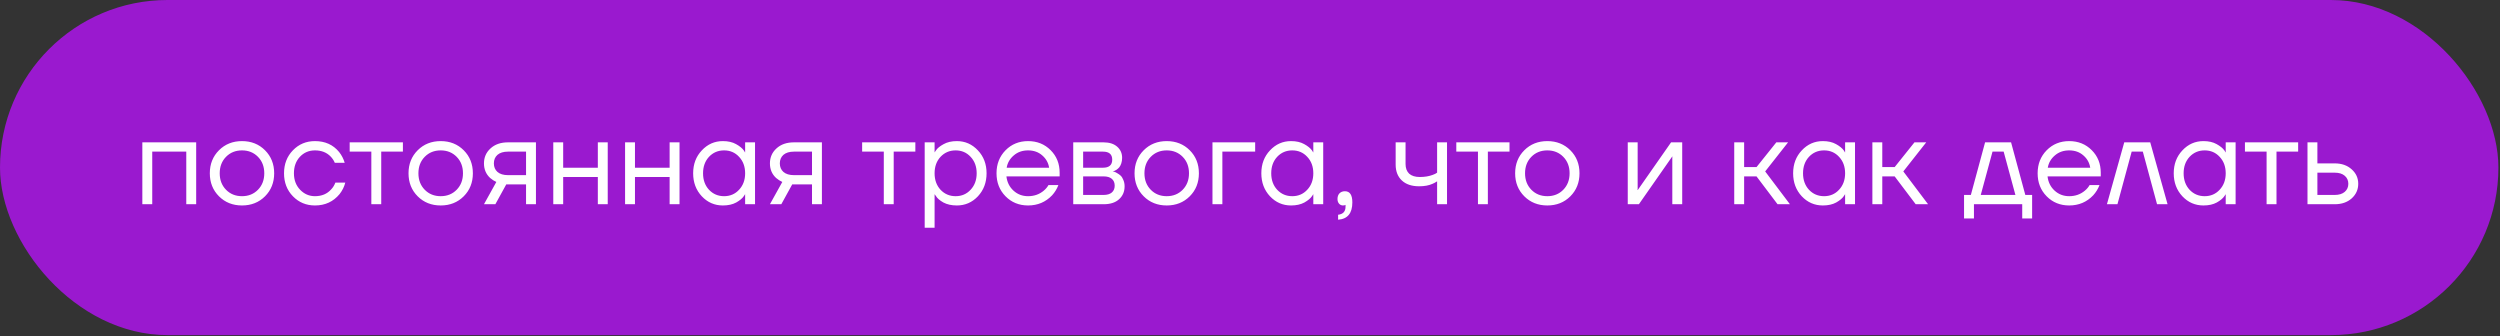
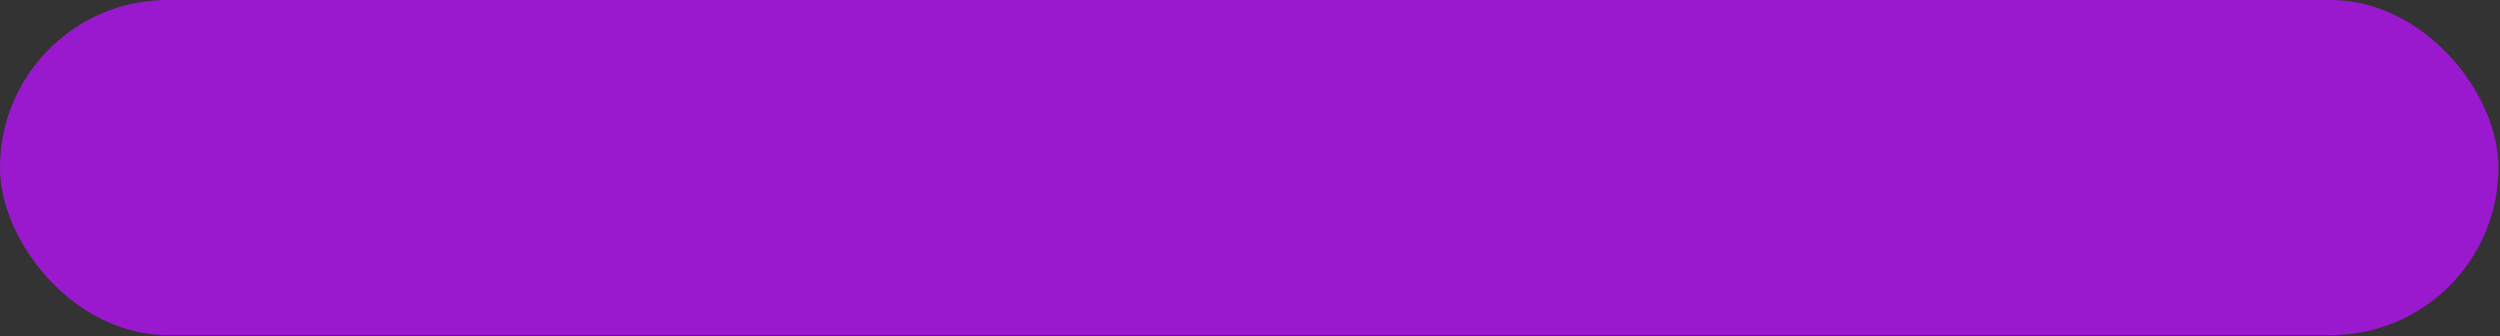
<svg xmlns="http://www.w3.org/2000/svg" width="409" height="55" viewBox="0 0 409 55" fill="none">
  <rect x="0" y="0" width="409" height="55" fill="#333333" stroke="none" />
  <g data-figma-bg-blur-radius="5.78509">
    <rect width="408.74" height="54.824" rx="27.412" fill="#9A19CF" />
-     <path d="M23.287 33.412V23.288H32.095V33.412H30.475V24.806H24.907V33.412H23.287ZM35.825 32.116C34.826 31.117 34.326 29.862 34.326 28.35C34.326 26.838 34.826 25.583 35.825 24.584C36.824 23.585 38.079 23.085 39.591 23.085C41.103 23.085 42.358 23.585 43.357 24.584C44.356 25.583 44.855 26.838 44.855 28.35C44.855 29.862 44.356 31.117 43.357 32.116C42.358 33.115 41.103 33.614 39.591 33.614C38.079 33.614 36.824 33.115 35.825 32.116ZM36.979 25.657C36.29 26.359 35.946 27.256 35.946 28.35C35.946 29.443 36.29 30.341 36.979 31.043C37.667 31.745 38.538 32.096 39.591 32.096C40.644 32.096 41.514 31.745 42.203 31.043C42.891 30.341 43.235 29.443 43.235 28.35C43.235 27.256 42.891 26.359 42.203 25.657C41.514 24.955 40.644 24.604 39.591 24.604C38.538 24.604 37.667 24.955 36.979 25.657ZM47.925 32.116C46.953 31.117 46.467 29.862 46.467 28.35C46.467 26.838 46.953 25.583 47.925 24.584C48.897 23.585 50.098 23.085 51.529 23.085C53.189 23.085 54.505 23.679 55.477 24.867C55.896 25.394 56.2 25.981 56.389 26.629H54.769C54.62 26.264 54.397 25.927 54.1 25.616C53.453 24.942 52.595 24.604 51.529 24.604C50.544 24.604 49.72 24.955 49.059 25.657C48.411 26.359 48.087 27.256 48.087 28.35C48.087 29.443 48.424 30.341 49.099 31.043C49.774 31.745 50.584 32.096 51.529 32.096C52.636 32.096 53.52 31.724 54.181 30.982C54.478 30.672 54.708 30.3 54.87 29.869H56.49C56.314 30.557 56.004 31.185 55.558 31.752C54.532 32.993 53.189 33.614 51.529 33.614C50.098 33.614 48.897 33.115 47.925 32.116ZM57.207 24.806V23.288H65.914V24.806H62.37V33.412H60.751V24.806H57.207ZM68.332 32.116C67.333 31.117 66.834 29.862 66.834 28.35C66.834 26.838 67.333 25.583 68.332 24.584C69.331 23.585 70.586 23.085 72.098 23.085C73.61 23.085 74.865 23.585 75.864 24.584C76.863 25.583 77.362 26.838 77.362 28.35C77.362 29.862 76.863 31.117 75.864 32.116C74.865 33.115 73.61 33.614 72.098 33.614C70.586 33.614 69.331 33.115 68.332 32.116ZM69.486 25.657C68.797 26.359 68.453 27.256 68.453 28.35C68.453 29.443 68.797 30.341 69.486 31.043C70.174 31.745 71.045 32.096 72.098 32.096C73.151 32.096 74.022 31.745 74.71 31.043C75.398 30.341 75.743 29.443 75.743 28.35C75.743 27.256 75.398 26.359 74.71 25.657C74.022 24.955 73.151 24.604 72.098 24.604C71.045 24.604 70.174 24.955 69.486 25.657ZM79.177 33.412L81.201 29.767C80.864 29.619 80.527 29.403 80.189 29.119C79.514 28.498 79.177 27.702 79.177 26.73C79.177 25.745 79.534 24.928 80.25 24.28C80.965 23.619 81.917 23.288 83.105 23.288H87.681V33.412H86.061V30.172H82.821L81.04 33.412H79.177ZM81.384 25.333C80.992 25.684 80.797 26.15 80.797 26.73C80.797 27.311 80.992 27.776 81.384 28.127C81.789 28.478 82.369 28.654 83.125 28.654H86.061V24.806H83.125C82.369 24.806 81.789 24.982 81.384 25.333ZM90.516 33.412V23.288H92.136V27.439H97.805V23.288H99.425V33.412H97.805V28.957H92.136V33.412H90.516ZM102.262 33.412V23.288H103.881V27.439H109.551V23.288H111.171V33.412H109.551V28.957H103.881V33.412H102.262ZM114.817 32.116C113.872 31.104 113.399 29.848 113.399 28.35C113.399 26.852 113.872 25.603 114.817 24.604C115.762 23.592 116.909 23.085 118.259 23.085C119.109 23.085 119.825 23.247 120.405 23.571C120.999 23.895 121.431 24.246 121.701 24.624L121.883 24.928H121.904V23.288H123.523V33.412H121.904V31.792H121.883L121.701 32.075C121.458 32.44 121.04 32.791 120.446 33.128C119.852 33.452 119.123 33.614 118.259 33.614C116.909 33.614 115.762 33.115 114.817 32.116ZM115.991 25.657C115.343 26.359 115.019 27.256 115.019 28.35C115.019 29.443 115.343 30.341 115.991 31.043C116.653 31.745 117.476 32.096 118.461 32.096C119.447 32.096 120.263 31.745 120.911 31.043C121.573 30.341 121.904 29.443 121.904 28.35C121.904 27.256 121.573 26.359 120.911 25.657C120.263 24.955 119.447 24.604 118.461 24.604C117.476 24.604 116.653 24.955 115.991 25.657ZM125.96 33.412L127.985 29.767C127.648 29.619 127.31 29.403 126.973 29.119C126.298 28.498 125.96 27.702 125.96 26.73C125.96 25.745 126.318 24.928 127.033 24.28C127.749 23.619 128.7 23.288 129.888 23.288H134.464V33.412H132.844V30.172H129.605L127.823 33.412H125.96ZM128.167 25.333C127.776 25.684 127.58 26.15 127.58 26.73C127.58 27.311 127.776 27.776 128.167 28.127C128.572 28.478 129.153 28.654 129.909 28.654H132.844V24.806H129.909C129.153 24.806 128.572 24.982 128.167 25.333ZM141.046 24.806V23.288H149.752V24.806H146.209V33.412H144.589V24.806H141.046ZM151.279 37.259V23.288H152.899V24.908H152.92L153.122 24.604C153.352 24.253 153.763 23.916 154.357 23.592C154.951 23.254 155.68 23.085 156.544 23.085C157.894 23.085 159.041 23.592 159.986 24.604C160.931 25.603 161.403 26.852 161.403 28.35C161.403 29.848 160.931 31.104 159.986 32.116C159.041 33.115 157.894 33.614 156.544 33.614C155.68 33.614 154.944 33.452 154.337 33.128C153.743 32.791 153.338 32.44 153.122 32.075L152.92 31.792H152.899V37.259H151.279ZM153.871 25.657C153.223 26.359 152.899 27.256 152.899 28.35C152.899 29.443 153.223 30.341 153.871 31.043C154.533 31.745 155.356 32.096 156.341 32.096C157.327 32.096 158.143 31.745 158.791 31.043C159.453 30.341 159.784 29.443 159.784 28.35C159.784 27.256 159.453 26.359 158.791 25.657C158.143 24.955 157.327 24.604 156.341 24.604C155.356 24.604 154.533 24.955 153.871 25.657ZM164.508 32.116C163.523 31.117 163.03 29.862 163.03 28.35C163.03 26.838 163.523 25.583 164.508 24.584C165.494 23.585 166.722 23.085 168.194 23.085C169.665 23.085 170.893 23.578 171.879 24.564C172.864 25.549 173.357 26.777 173.357 28.249V28.856H164.65C164.758 29.801 165.143 30.577 165.804 31.185C166.466 31.792 167.262 32.096 168.194 32.096C169.192 32.096 170.05 31.792 170.765 31.185C171.089 30.915 171.345 30.611 171.534 30.273H173.154C172.911 30.908 172.567 31.468 172.122 31.954C171.069 33.061 169.759 33.614 168.194 33.614C166.722 33.614 165.494 33.115 164.508 32.116ZM164.691 27.439H171.636C171.514 26.642 171.143 25.974 170.522 25.434C169.901 24.881 169.125 24.604 168.194 24.604C167.262 24.604 166.479 24.881 165.845 25.434C165.21 25.974 164.826 26.642 164.691 27.439ZM175.581 33.412V23.288H180.542C181.486 23.288 182.229 23.524 182.769 23.997C183.309 24.469 183.579 25.076 183.579 25.819C183.579 26.156 183.531 26.467 183.437 26.75C183.342 27.02 183.228 27.236 183.093 27.398C182.958 27.547 182.809 27.675 182.647 27.783C182.499 27.878 182.371 27.945 182.263 27.985C182.168 28.012 182.101 28.026 182.06 28.026V28.046C182.101 28.046 182.182 28.066 182.303 28.107C182.425 28.134 182.58 28.208 182.769 28.33C182.971 28.438 183.16 28.573 183.336 28.735C183.511 28.897 183.66 29.133 183.781 29.443C183.916 29.754 183.984 30.098 183.984 30.476C183.984 31.353 183.68 32.062 183.072 32.602C182.479 33.142 181.642 33.412 180.562 33.412H175.581ZM177.201 27.439H180.44C181.453 27.439 181.959 27 181.959 26.123C181.959 25.245 181.453 24.806 180.44 24.806H177.201V27.439ZM177.201 31.893H180.542C181.135 31.893 181.588 31.758 181.898 31.488C182.209 31.218 182.364 30.847 182.364 30.375C182.364 29.902 182.209 29.531 181.898 29.261C181.588 28.991 181.135 28.856 180.542 28.856H177.201V31.893ZM187.11 32.116C186.111 31.117 185.611 29.862 185.611 28.35C185.611 26.838 186.111 25.583 187.11 24.584C188.109 23.585 189.364 23.085 190.876 23.085C192.388 23.085 193.643 23.585 194.642 24.584C195.641 25.583 196.14 26.838 196.14 28.35C196.14 29.862 195.641 31.117 194.642 32.116C193.643 33.115 192.388 33.614 190.876 33.614C189.364 33.614 188.109 33.115 187.11 32.116ZM188.264 25.657C187.575 26.359 187.231 27.256 187.231 28.35C187.231 29.443 187.575 30.341 188.264 31.043C188.952 31.745 189.823 32.096 190.876 32.096C191.929 32.096 192.799 31.745 193.488 31.043C194.176 30.341 194.52 29.443 194.52 28.35C194.52 27.256 194.176 26.359 193.488 25.657C192.799 24.955 191.929 24.604 190.876 24.604C189.823 24.604 188.952 24.955 188.264 25.657ZM198.36 33.412V23.288H205.345V24.806H199.979V33.412H198.36ZM207.771 32.116C206.826 31.104 206.354 29.848 206.354 28.35C206.354 26.852 206.826 25.603 207.771 24.604C208.716 23.592 209.863 23.085 211.213 23.085C212.063 23.085 212.779 23.247 213.359 23.571C213.953 23.895 214.385 24.246 214.655 24.624L214.837 24.928H214.858V23.288H216.477V33.412H214.858V31.792H214.837L214.655 32.075C214.412 32.44 213.994 32.791 213.4 33.128C212.806 33.452 212.077 33.614 211.213 33.614C209.863 33.614 208.716 33.115 207.771 32.116ZM208.945 25.657C208.297 26.359 207.973 27.256 207.973 28.35C207.973 29.443 208.297 30.341 208.945 31.043C209.607 31.745 210.43 32.096 211.415 32.096C212.401 32.096 213.218 31.745 213.865 31.043C214.527 30.341 214.858 29.443 214.858 28.35C214.858 27.256 214.527 26.359 213.865 25.657C213.218 24.955 212.401 24.604 211.415 24.604C210.43 24.604 209.607 24.955 208.945 25.657ZM218.813 32.562C218.813 32.17 218.921 31.86 219.137 31.63C219.366 31.401 219.663 31.286 220.028 31.286C220.838 31.286 221.243 31.893 221.243 33.108C221.243 34.89 220.467 35.835 218.914 35.943V35.133C219.724 35.038 220.129 34.6 220.129 33.817V33.513L220.008 33.574C219.873 33.601 219.778 33.614 219.724 33.614C219.468 33.614 219.252 33.52 219.076 33.331C218.901 33.128 218.813 32.872 218.813 32.562ZM228.329 26.933V23.288H229.949V26.831C229.949 27.506 230.144 28.033 230.536 28.411C230.941 28.775 231.521 28.957 232.277 28.957C233.073 28.957 233.775 28.843 234.383 28.613C234.666 28.519 234.909 28.397 235.112 28.249V23.288H236.732V33.412H235.112V29.666C234.842 29.841 234.592 29.977 234.363 30.071C233.769 30.341 233.04 30.476 232.176 30.476C230.961 30.476 230.016 30.159 229.341 29.524C228.666 28.89 228.329 28.026 228.329 26.933ZM238.251 24.806V23.288H246.957V24.806H243.414V33.412H241.794V24.806H238.251ZM249.376 32.116C248.377 31.117 247.877 29.862 247.877 28.35C247.877 26.838 248.377 25.583 249.376 24.584C250.375 23.585 251.63 23.085 253.142 23.085C254.654 23.085 255.909 23.585 256.908 24.584C257.907 25.583 258.406 26.838 258.406 28.35C258.406 29.862 257.907 31.117 256.908 32.116C255.909 33.115 254.654 33.614 253.142 33.614C251.63 33.614 250.375 33.115 249.376 32.116ZM250.53 25.657C249.841 26.359 249.497 27.256 249.497 28.35C249.497 29.443 249.841 30.341 250.53 31.043C251.218 31.745 252.089 32.096 253.142 32.096C254.195 32.096 255.065 31.745 255.754 31.043C256.442 30.341 256.786 29.443 256.786 28.35C256.786 27.256 256.442 26.359 255.754 25.657C255.065 24.955 254.195 24.604 253.142 24.604C252.089 24.604 251.218 24.955 250.53 25.657ZM266.3 33.412V23.288H267.92V30.881L267.9 31.083H267.941L273.387 23.288H275.209V33.412H273.59V25.819L273.61 25.616H273.569L268.123 33.412H266.3ZM283.721 33.412V23.288H285.34V27.337H287.365L290.605 23.288H292.528L288.783 28.046L292.832 33.412H290.807L287.365 28.856H285.34V33.412H283.721ZM294.773 32.116C293.828 31.104 293.356 29.848 293.356 28.35C293.356 26.852 293.828 25.603 294.773 24.604C295.718 23.592 296.865 23.085 298.215 23.085C299.066 23.085 299.781 23.247 300.362 23.571C300.955 23.895 301.387 24.246 301.657 24.624L301.84 24.928H301.86V23.288H303.48V33.412H301.86V31.792H301.84L301.657 32.075C301.414 32.44 300.996 32.791 300.402 33.128C299.808 33.452 299.079 33.614 298.215 33.614C296.865 33.614 295.718 33.115 294.773 32.116ZM295.947 25.657C295.3 26.359 294.976 27.256 294.976 28.35C294.976 29.443 295.3 30.341 295.947 31.043C296.609 31.745 297.432 32.096 298.418 32.096C299.403 32.096 300.22 31.745 300.868 31.043C301.529 30.341 301.86 29.443 301.86 28.35C301.86 27.256 301.529 26.359 300.868 25.657C300.22 24.955 299.403 24.604 298.418 24.604C297.432 24.604 296.609 24.955 295.947 25.657ZM306.321 33.412V23.288H307.941V27.337H309.966L313.206 23.288H315.129L311.383 28.046L315.433 33.412H313.408L309.966 28.856H307.941V33.412H306.321ZM321.318 35.74V31.893H322.432L324.76 23.288H329.012L331.341 31.893H332.455V35.74H330.835V33.412H322.938V35.74H321.318ZM324.052 31.893H329.721L327.798 24.806H325.975L324.052 31.893ZM334.835 32.116C333.85 31.117 333.357 29.862 333.357 28.35C333.357 26.838 333.85 25.583 334.835 24.584C335.821 23.585 337.049 23.085 338.52 23.085C339.992 23.085 341.22 23.578 342.205 24.564C343.191 25.549 343.683 26.777 343.683 28.249V28.856H334.977C335.085 29.801 335.47 30.577 336.131 31.185C336.792 31.792 337.589 32.096 338.52 32.096C339.519 32.096 340.376 31.792 341.092 31.185C341.416 30.915 341.672 30.611 341.861 30.273H343.481C343.238 30.908 342.894 31.468 342.448 31.954C341.395 33.061 340.086 33.614 338.52 33.614C337.049 33.614 335.821 33.115 334.835 32.116ZM335.017 27.439H341.962C341.841 26.642 341.47 25.974 340.849 25.434C340.228 24.881 339.452 24.604 338.52 24.604C337.589 24.604 336.806 24.881 336.171 25.434C335.537 25.974 335.152 26.642 335.017 27.439ZM344.693 33.412L347.527 23.288H351.779L354.614 33.412H352.893L350.565 24.806H348.742L346.414 33.412H344.693ZM357.039 32.116C356.094 31.104 355.622 29.848 355.622 28.35C355.622 26.852 356.094 25.603 357.039 24.604C357.984 23.592 359.131 23.085 360.481 23.085C361.332 23.085 362.047 23.247 362.627 23.571C363.221 23.895 363.653 24.246 363.923 24.624L364.106 24.928H364.126V23.288H365.746V33.412H364.126V31.792H364.106L363.923 32.075C363.68 32.44 363.262 32.791 362.668 33.128C362.074 33.452 361.345 33.614 360.481 33.614C359.131 33.614 357.984 33.115 357.039 32.116ZM358.213 25.657C357.565 26.359 357.242 27.256 357.242 28.35C357.242 29.443 357.565 30.341 358.213 31.043C358.875 31.745 359.698 32.096 360.684 32.096C361.669 32.096 362.486 31.745 363.134 31.043C363.795 30.341 364.126 29.443 364.126 28.35C364.126 27.256 363.795 26.359 363.134 25.657C362.486 24.955 361.669 24.604 360.684 24.604C359.698 24.604 358.875 24.955 358.213 25.657ZM367.271 24.806V23.288H375.978V24.806H372.435V33.412H370.815V24.806H367.271ZM377.505 33.412V23.288H379.125V26.73H381.96C383.094 26.73 384.018 27.054 384.734 27.702C385.449 28.336 385.807 29.126 385.807 30.071C385.807 31.016 385.449 31.812 384.734 32.46C384.018 33.095 383.094 33.412 381.96 33.412H377.505ZM379.125 31.893H381.96C382.662 31.893 383.208 31.724 383.6 31.387C383.991 31.05 384.187 30.611 384.187 30.071C384.187 29.531 383.991 29.092 383.6 28.755C383.208 28.417 382.662 28.249 381.96 28.249H379.125V31.893Z" fill="white" />
  </g>
  <defs>
    <clipPath id="bgblur_0_143_15_clip_path" transform="translate(5.785 5.785)">
      <rect width="408.74" height="54.824" rx="27.412" />
    </clipPath>
  </defs>
</svg>